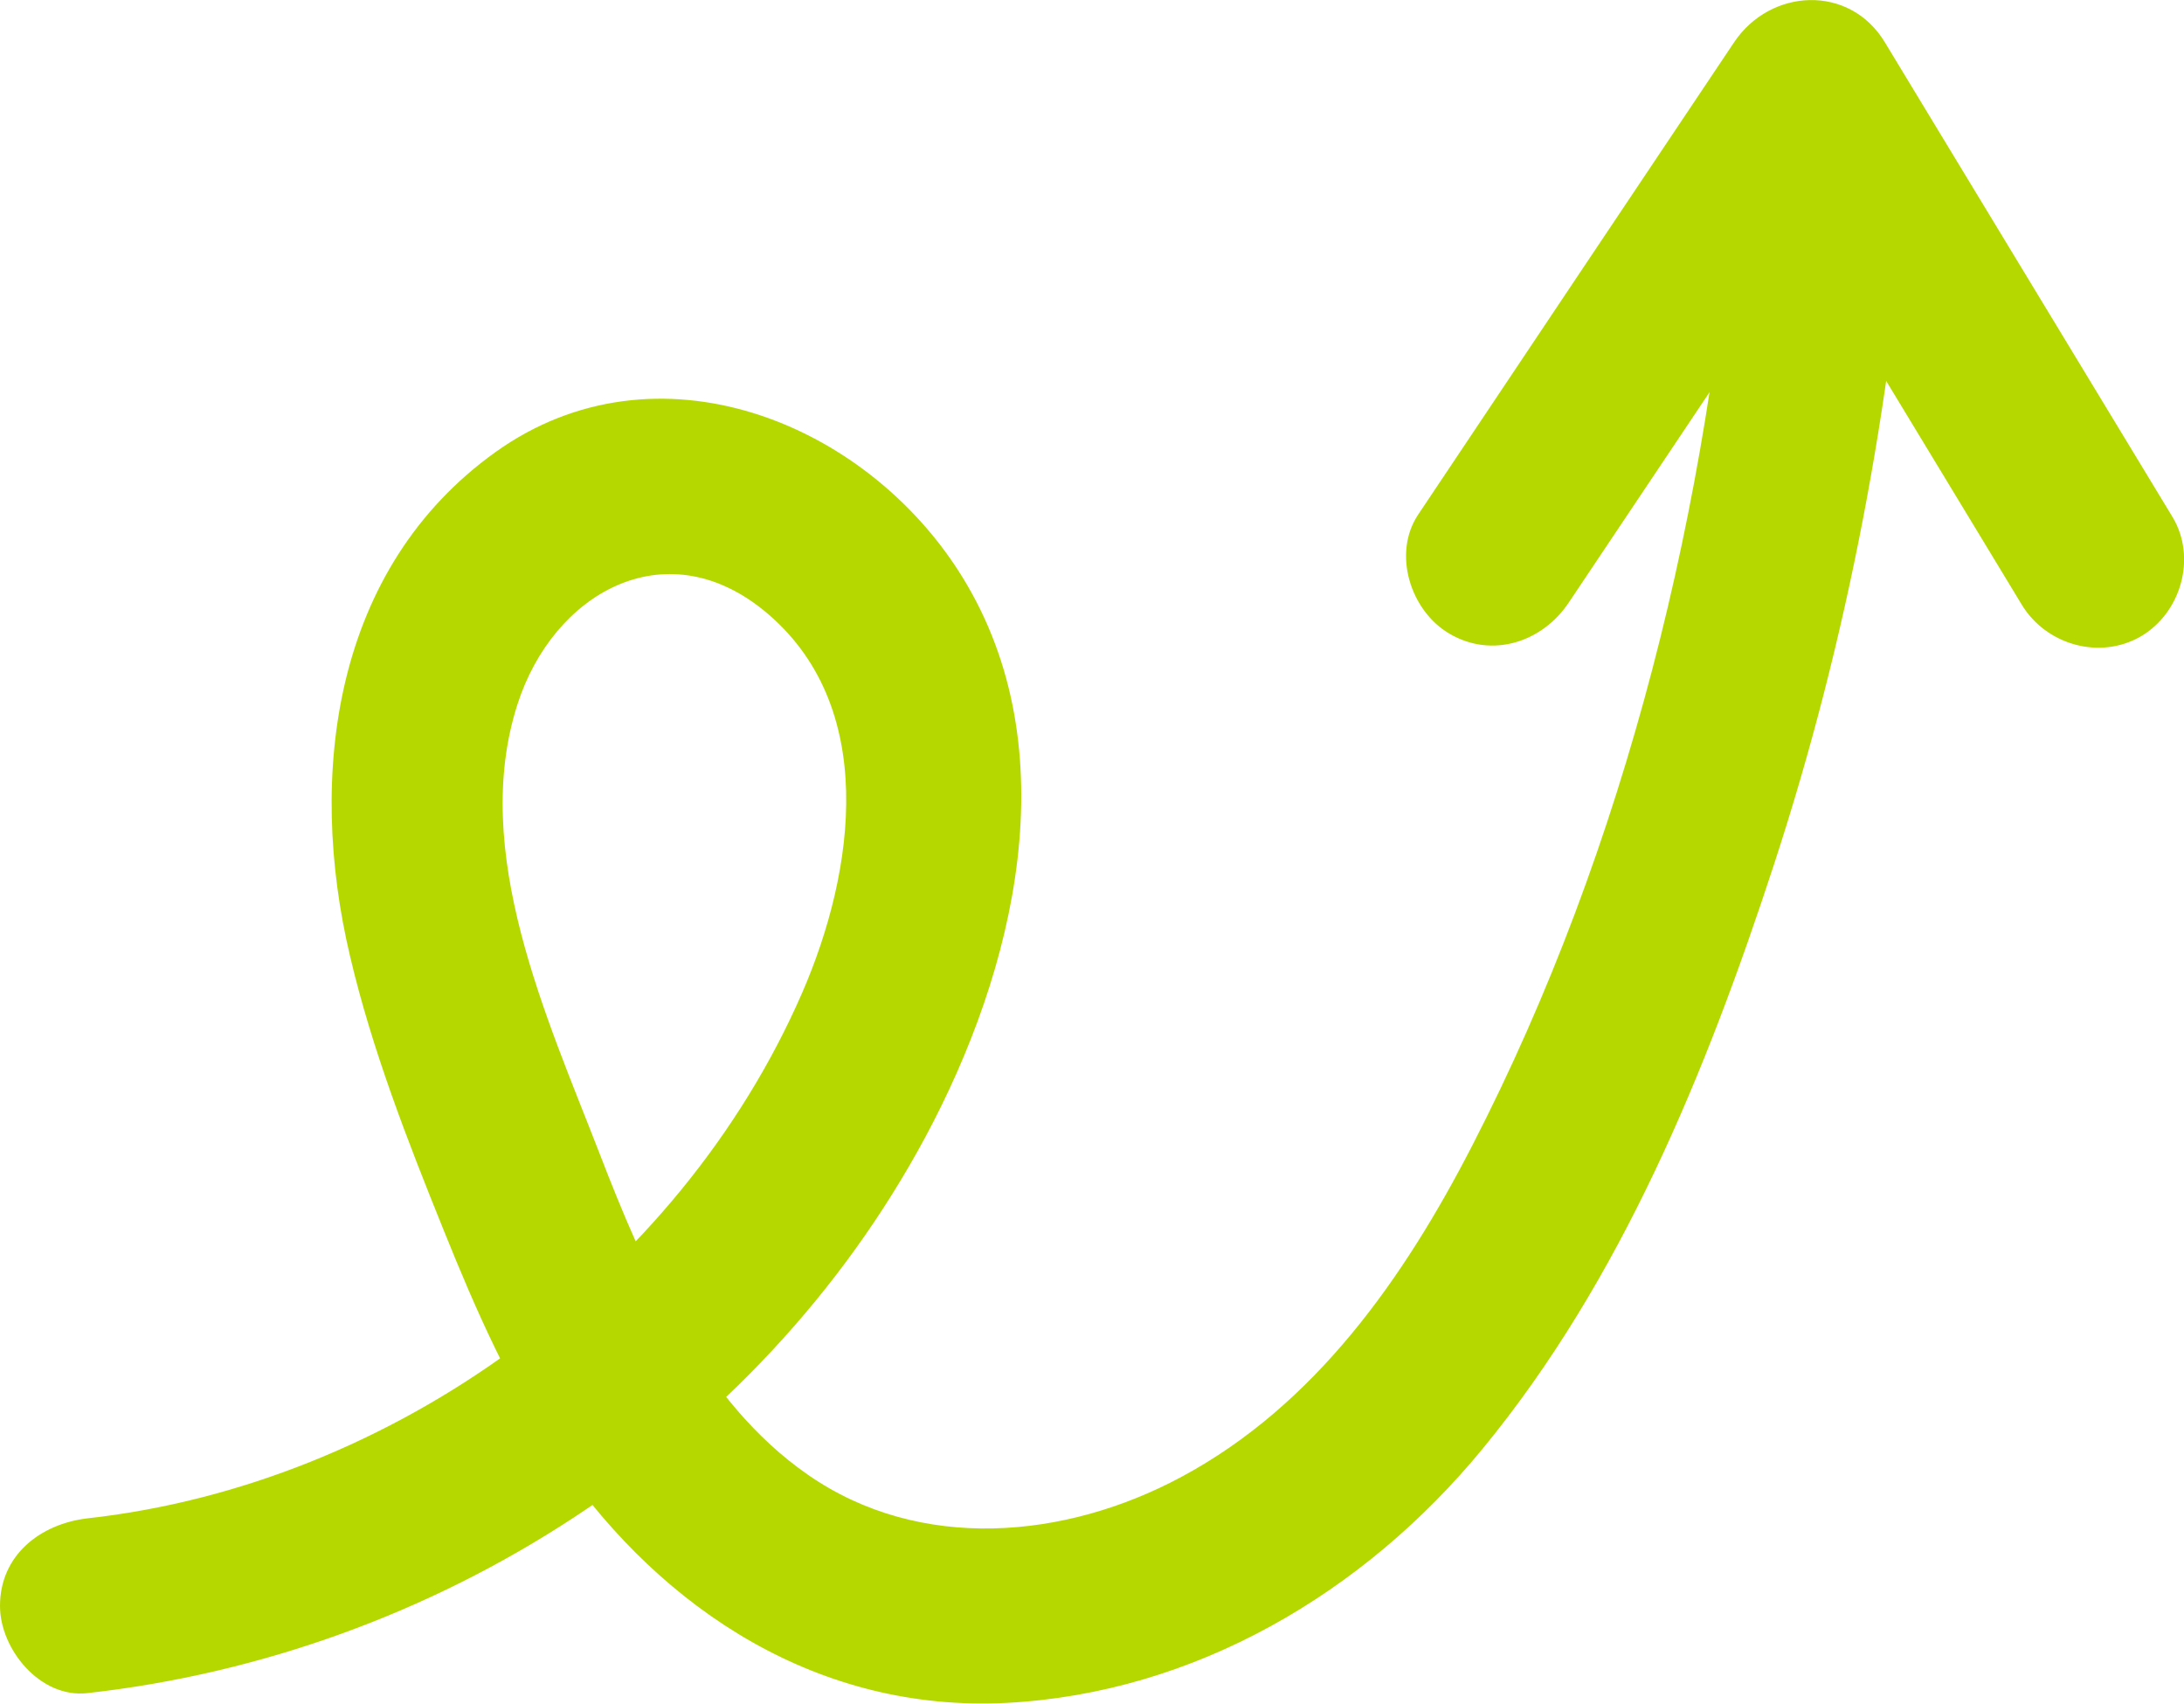
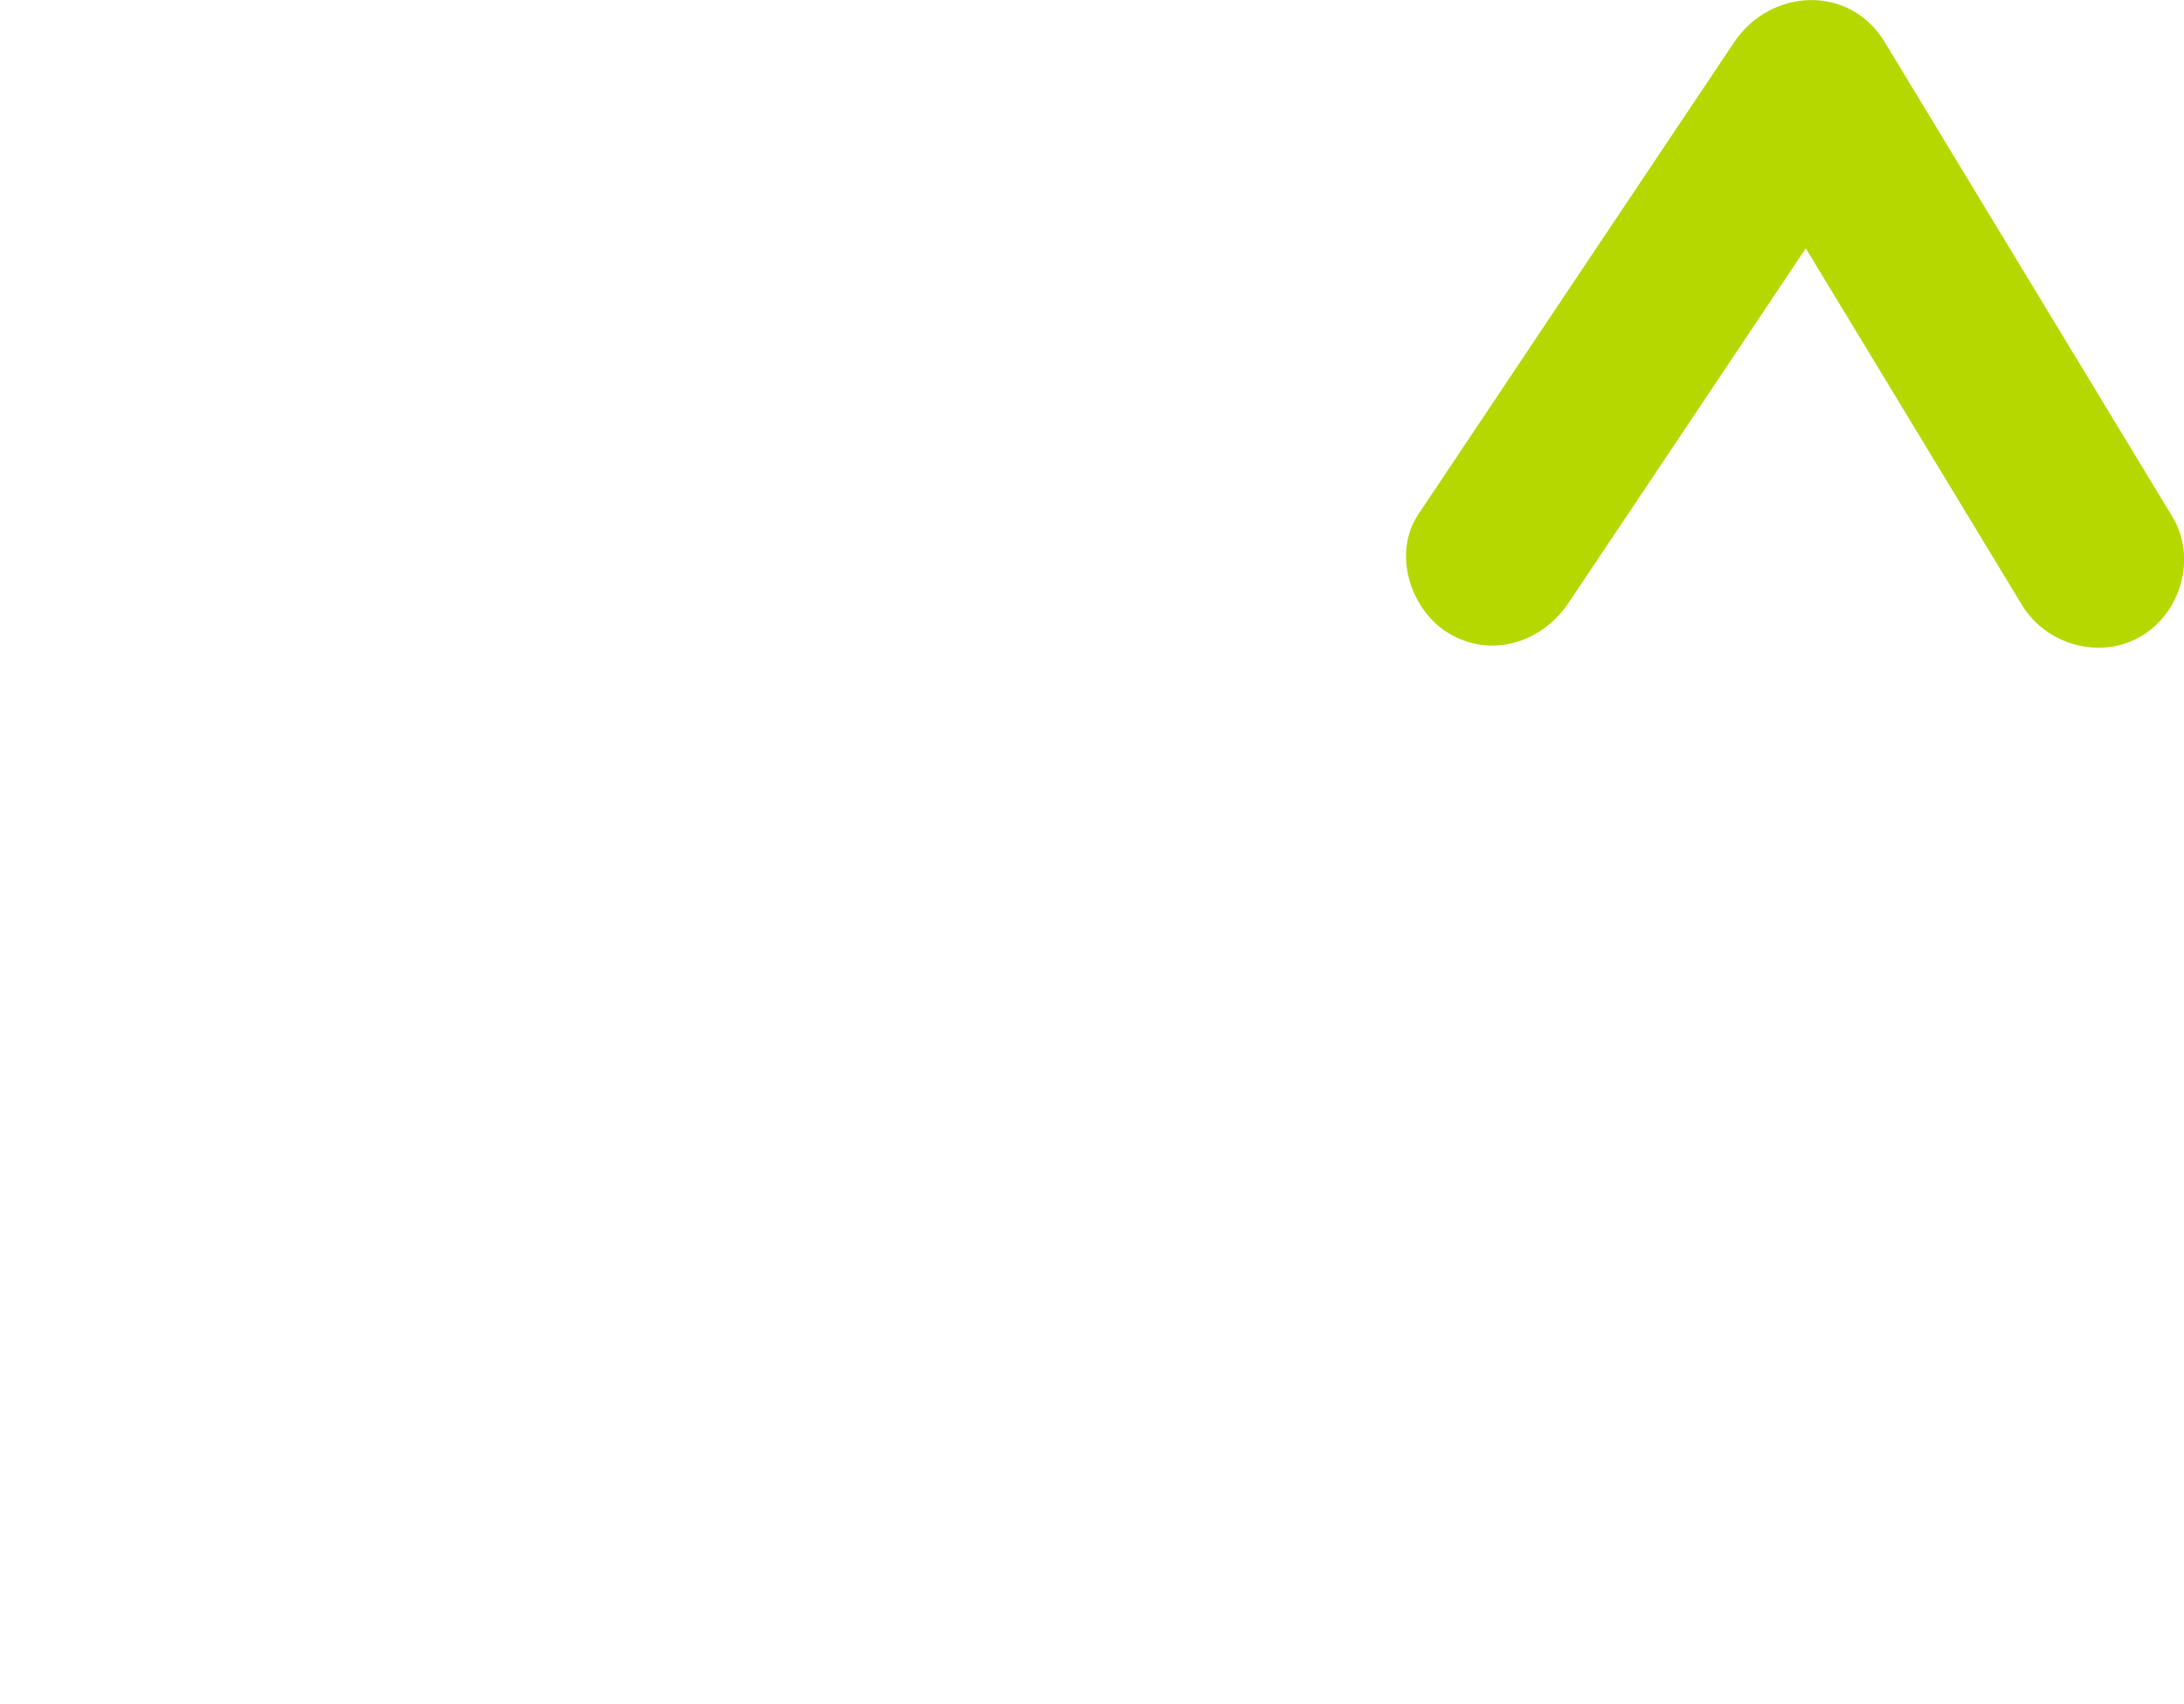
<svg xmlns="http://www.w3.org/2000/svg" id="Warstwa_1" viewBox="0 0 62.63 48.84">
  <defs>
    <style>.cls-1{fill:#b5d900;}</style>
  </defs>
  <path class="cls-1" d="M44.99,17.27c3.02-4.51,6.04-9.02,9.06-13.54h-4.32c2.41,3.97,4.81,7.94,7.22,11.91,.34,.57,.69,1.13,1.03,1.7,.7,1.15,2.24,1.59,3.42,.9,1.15-.68,1.6-2.26,.9-3.42-2.41-3.97-4.81-7.94-7.22-11.91-.34-.57-.69-1.13-1.03-1.7-1.01-1.67-3.28-1.55-4.32,0-3.02,4.51-6.04,9.02-9.06,13.54-.75,1.12-.22,2.77,.9,3.42,1.23,.72,2.67,.23,3.42-.9h0Z" />
-   <path class="cls-1" d="M2.5,48.54c9.98-1.11,19.23-7.01,24.03-15.93,2.58-4.8,4.13-11.12,1.06-16.08-2.76-4.46-8.78-6.86-13.38-3.57-4.65,3.33-5.41,9.24-4.17,14.46,.63,2.68,1.65,5.29,2.68,7.84,.93,2.31,1.94,4.61,3.35,6.66,2.96,4.28,7.44,7.17,12.79,6.9,5.4-.28,10.27-3.16,13.66-7.29,3.98-4.84,6.42-10.84,8.35-16.74,2.12-6.48,3.38-13.21,3.89-20,.1-1.35-1.22-2.5-2.5-2.5-1.44,0-2.4,1.15-2.5,2.5-.72,9.61-3.11,19.45-7.54,28.05-1.95,3.79-4.5,7.44-8.34,9.5-3.33,1.79-7.5,2.17-10.71-.06-3.05-2.11-4.69-5.88-5.98-9.22-1.51-3.9-3.71-8.65-2.35-12.87,1.02-3.17,4.2-5,7.05-2.7,3.33,2.7,2.63,7.49,1.11,10.98-3.53,8.1-11.73,14.09-20.5,15.06C1.16,43.69,0,44.58,0,46.04,0,47.28,1.15,48.69,2.5,48.54h0Z" />
</svg>